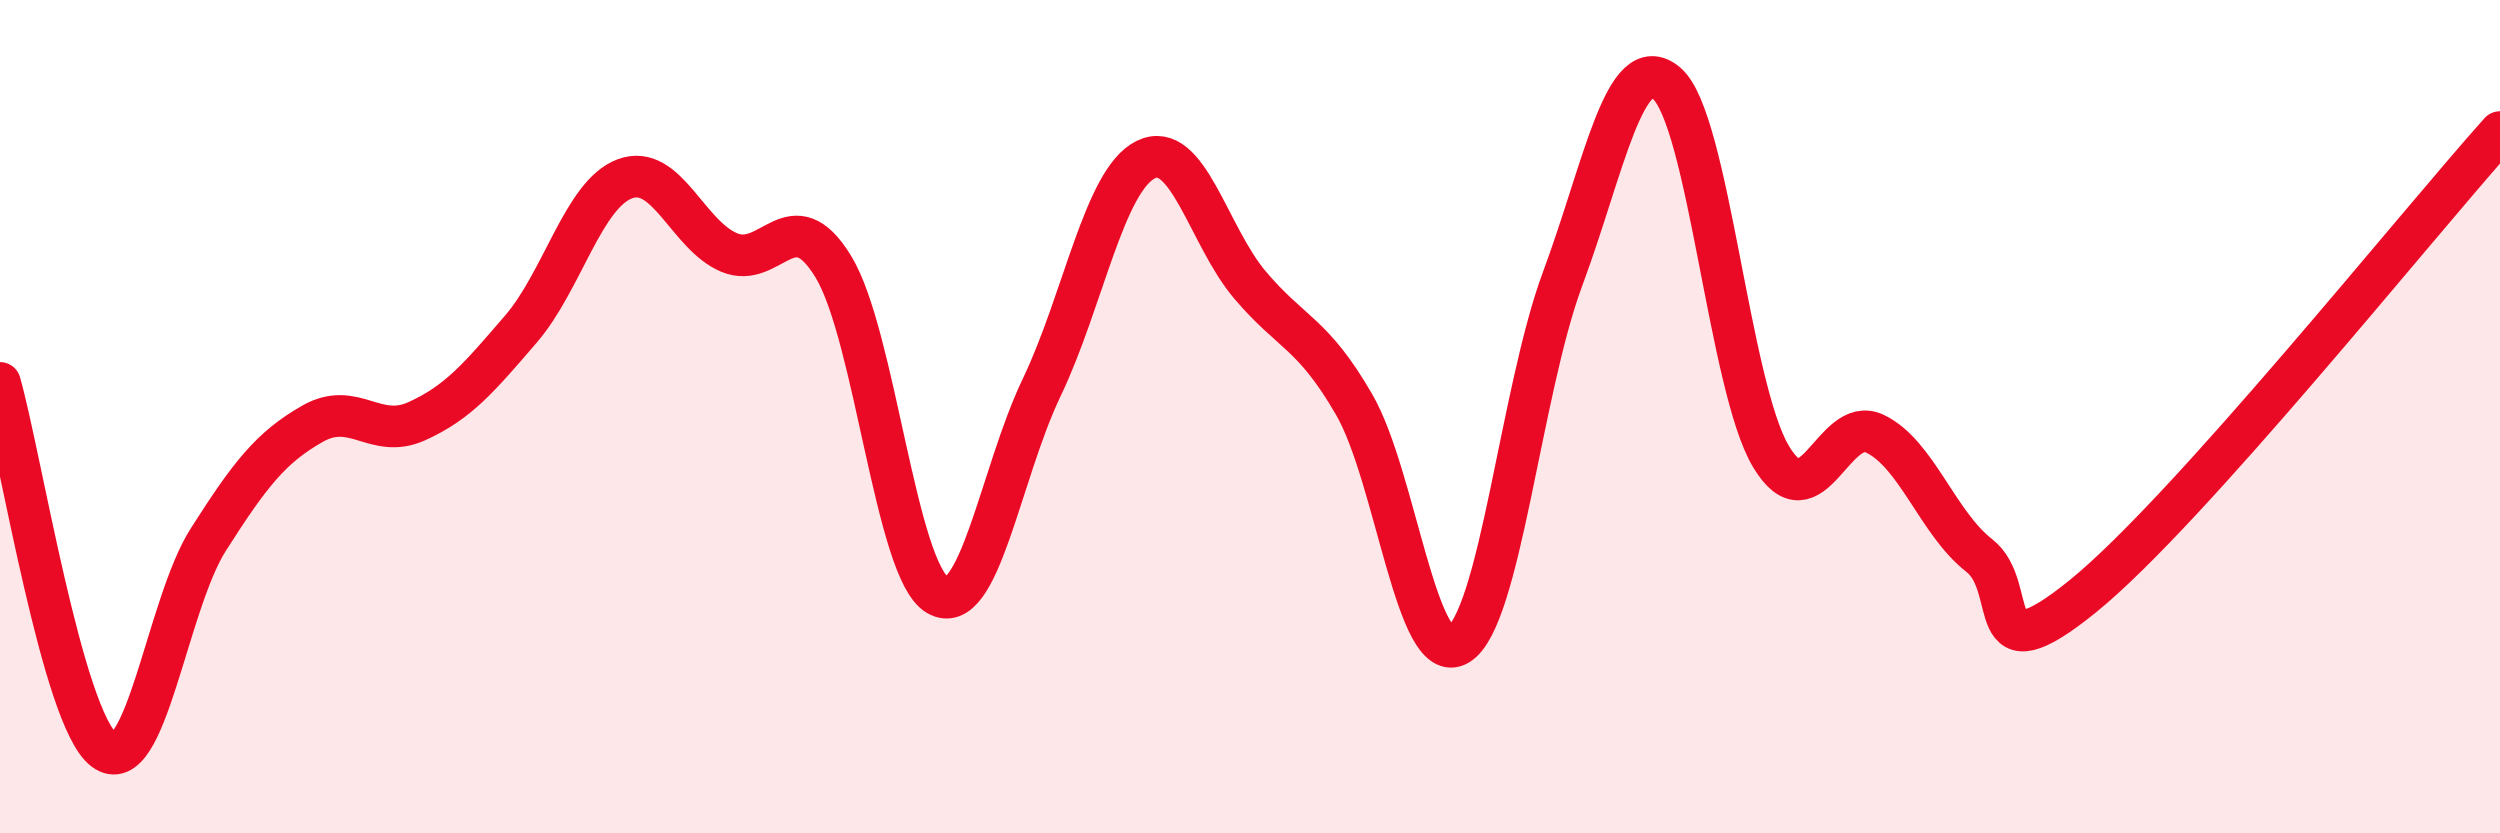
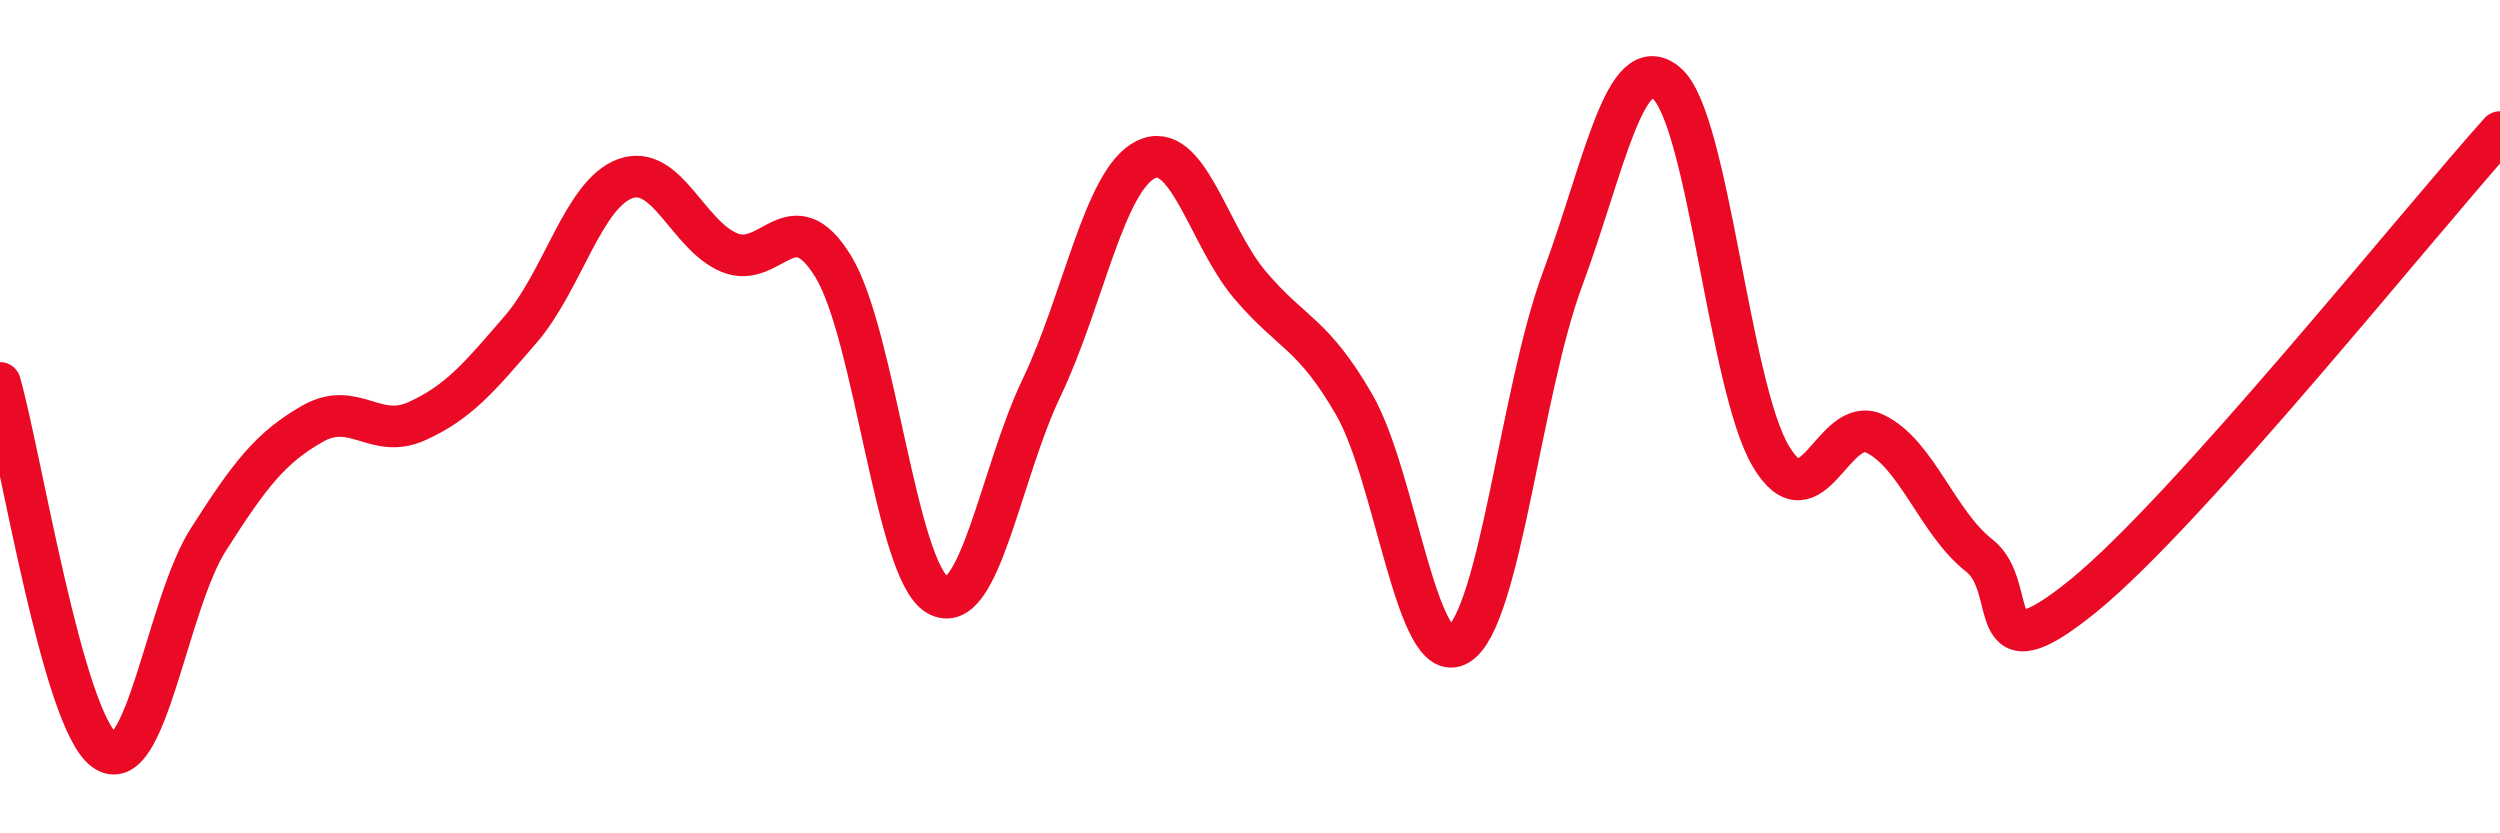
<svg xmlns="http://www.w3.org/2000/svg" width="60" height="20" viewBox="0 0 60 20">
-   <path d="M 0,9.19 C 0.5,10.95 1.5,17.25 2.5,18 C 3.5,18.75 4,14.52 5,12.95 C 6,11.38 6.5,10.74 7.5,10.17 C 8.5,9.6 9,10.56 10,10.11 C 11,9.66 11.5,9.06 12.5,7.9 C 13.5,6.74 14,4.66 15,4.29 C 16,3.92 16.5,5.64 17.5,6.06 C 18.5,6.48 19,4.76 20,6.4 C 21,8.04 21.5,13.7 22.5,14.28 C 23.5,14.86 24,11.39 25,9.3 C 26,7.21 26.5,4.32 27.5,3.83 C 28.5,3.34 29,5.66 30,6.84 C 31,8.02 31.5,7.98 32.5,9.71 C 33.5,11.44 34,16.07 35,15.47 C 36,14.87 36.5,9.39 37.5,6.7 C 38.5,4.01 39,1.15 40,2 C 41,2.85 41.5,9.27 42.5,10.95 C 43.5,12.63 44,9.93 45,10.41 C 46,10.89 46.5,12.55 47.5,13.33 C 48.5,14.11 47.5,16.33 50,14.3 C 52.5,12.27 58,5.4 60,3.17L60 20L0 20Z" fill="#EB0A25" opacity="0.1" stroke-linecap="round" stroke-linejoin="round" />
  <path d="M 0,9.19 C 0.5,10.95 1.5,17.25 2.5,18 C 3.5,18.75 4,14.52 5,12.95 C 6,11.38 6.5,10.74 7.5,10.17 C 8.5,9.6 9,10.56 10,10.11 C 11,9.66 11.5,9.06 12.5,7.9 C 13.5,6.74 14,4.66 15,4.29 C 16,3.92 16.5,5.64 17.5,6.06 C 18.5,6.48 19,4.76 20,6.4 C 21,8.04 21.5,13.7 22.5,14.28 C 23.5,14.86 24,11.39 25,9.3 C 26,7.21 26.5,4.32 27.5,3.83 C 28.5,3.34 29,5.66 30,6.84 C 31,8.02 31.5,7.98 32.5,9.71 C 33.5,11.44 34,16.07 35,15.47 C 36,14.87 36.5,9.39 37.5,6.7 C 38.5,4.01 39,1.15 40,2 C 41,2.85 41.5,9.27 42.5,10.95 C 43.5,12.63 44,9.93 45,10.41 C 46,10.89 46.5,12.55 47.5,13.33 C 48.5,14.11 47.5,16.33 50,14.3 C 52.5,12.27 58,5.4 60,3.17" stroke="#EB0A25" stroke-width="1" fill="none" stroke-linecap="round" stroke-linejoin="round" />
</svg>